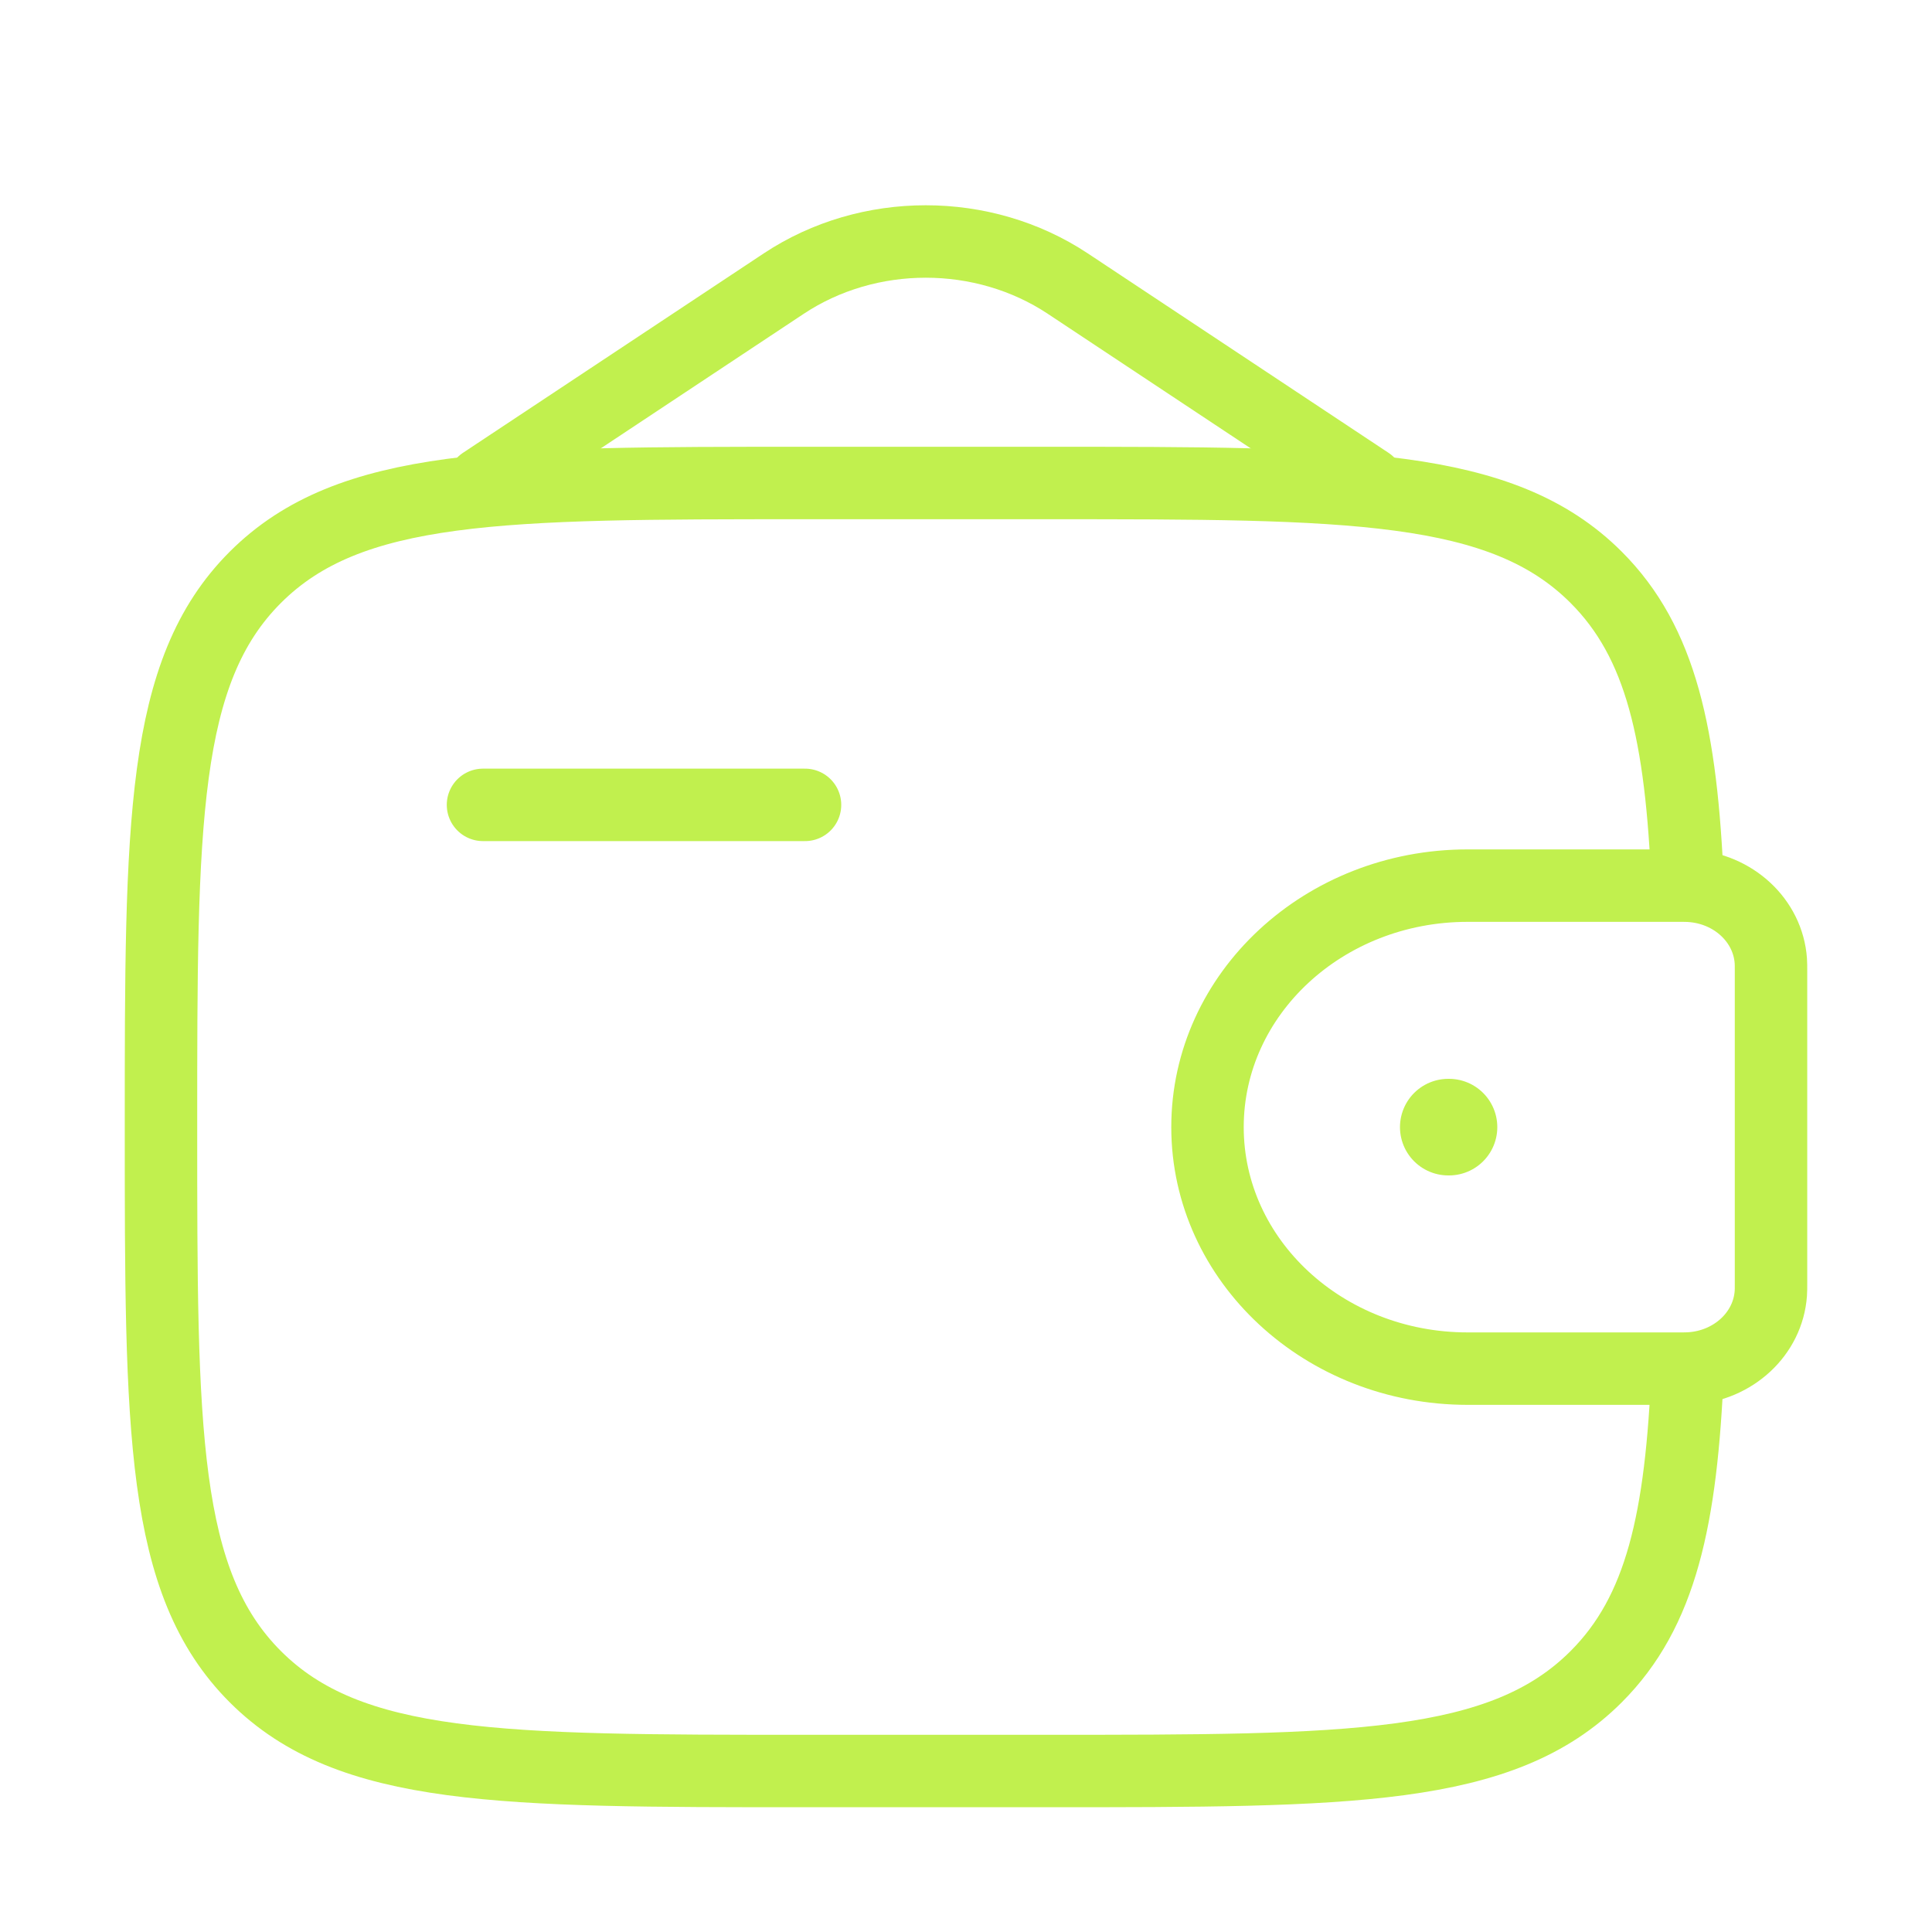
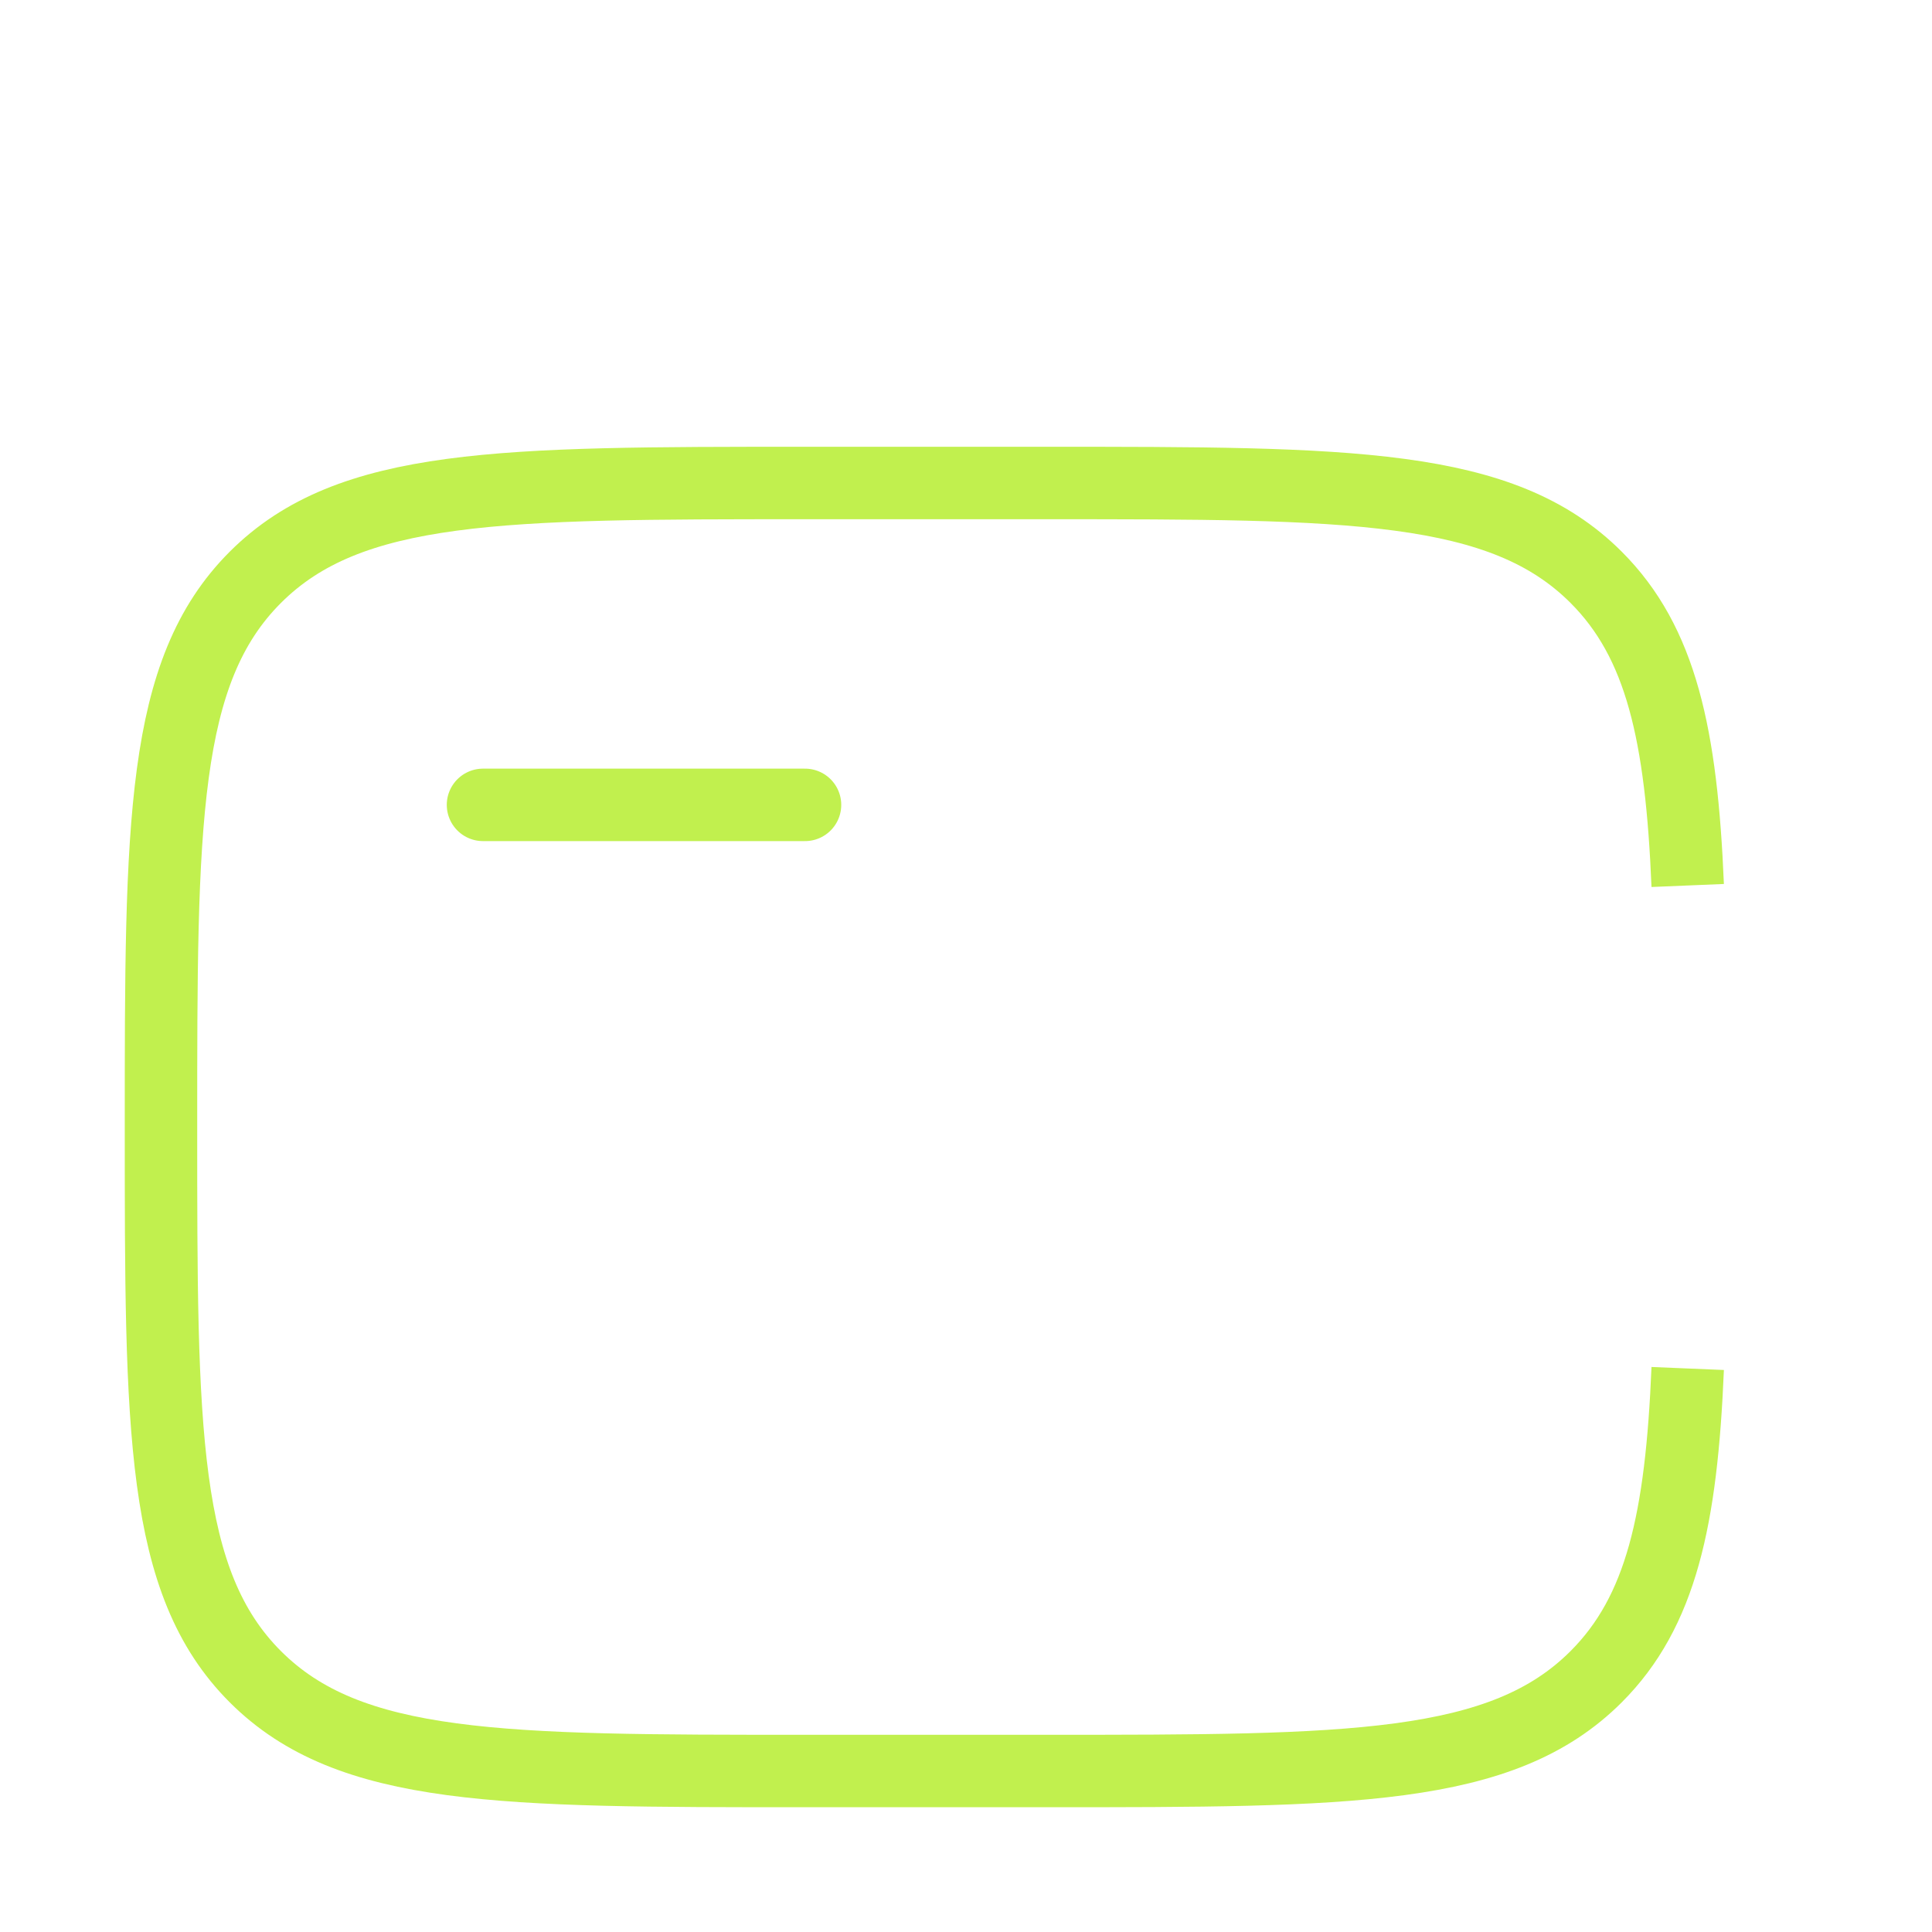
<svg xmlns="http://www.w3.org/2000/svg" width="40" height="40" viewBox="0 0 40 40" fill="none">
  <g id="Linear / Money / Wallet Money">
    <path id="Vector" d="M10 16.664H16.667" stroke="#C1F04E" stroke-width="1.5" stroke-linecap="round" stroke-linejoin="round" />
-     <path id="Vector_2" d="M34.722 18.336H30.385C27.411 18.336 25 20.575 25 23.336C25 26.097 27.411 28.336 30.385 28.336H34.722C34.861 28.336 34.931 28.336 34.989 28.332C35.888 28.278 36.604 27.613 36.663 26.778C36.667 26.724 36.667 26.659 36.667 26.53V20.142C36.667 20.012 36.667 19.948 36.663 19.894C36.604 19.059 35.888 18.394 34.989 18.34C34.931 18.336 34.861 18.336 34.722 18.336Z" stroke="#C1F04E" stroke-width="1.5" />
    <path id="Vector_3" d="M34.942 18.333C34.812 15.213 34.394 13.3 33.047 11.953C31.095 10 27.952 10 21.667 10H16.667C10.381 10 7.239 10 5.286 11.953C3.333 13.905 3.333 17.048 3.333 23.333C3.333 29.619 3.333 32.761 5.286 34.714C7.239 36.667 10.381 36.667 16.667 36.667H21.667C27.952 36.667 31.095 36.667 33.047 34.714C34.394 33.367 34.812 31.454 34.942 28.333" stroke="#C1F04E" stroke-width="1.5" />
-     <path id="Vector_4" d="M10 10L16.226 5.872C17.979 4.709 20.354 4.709 22.108 5.872L28.333 10" stroke="#C1F04E" stroke-width="1.5" stroke-linecap="round" />
-     <path id="Vector_5" d="M29.985 23.336H30" stroke="#C1F04E" stroke-width="2" stroke-linecap="round" stroke-linejoin="round" />
  </g>
</svg>